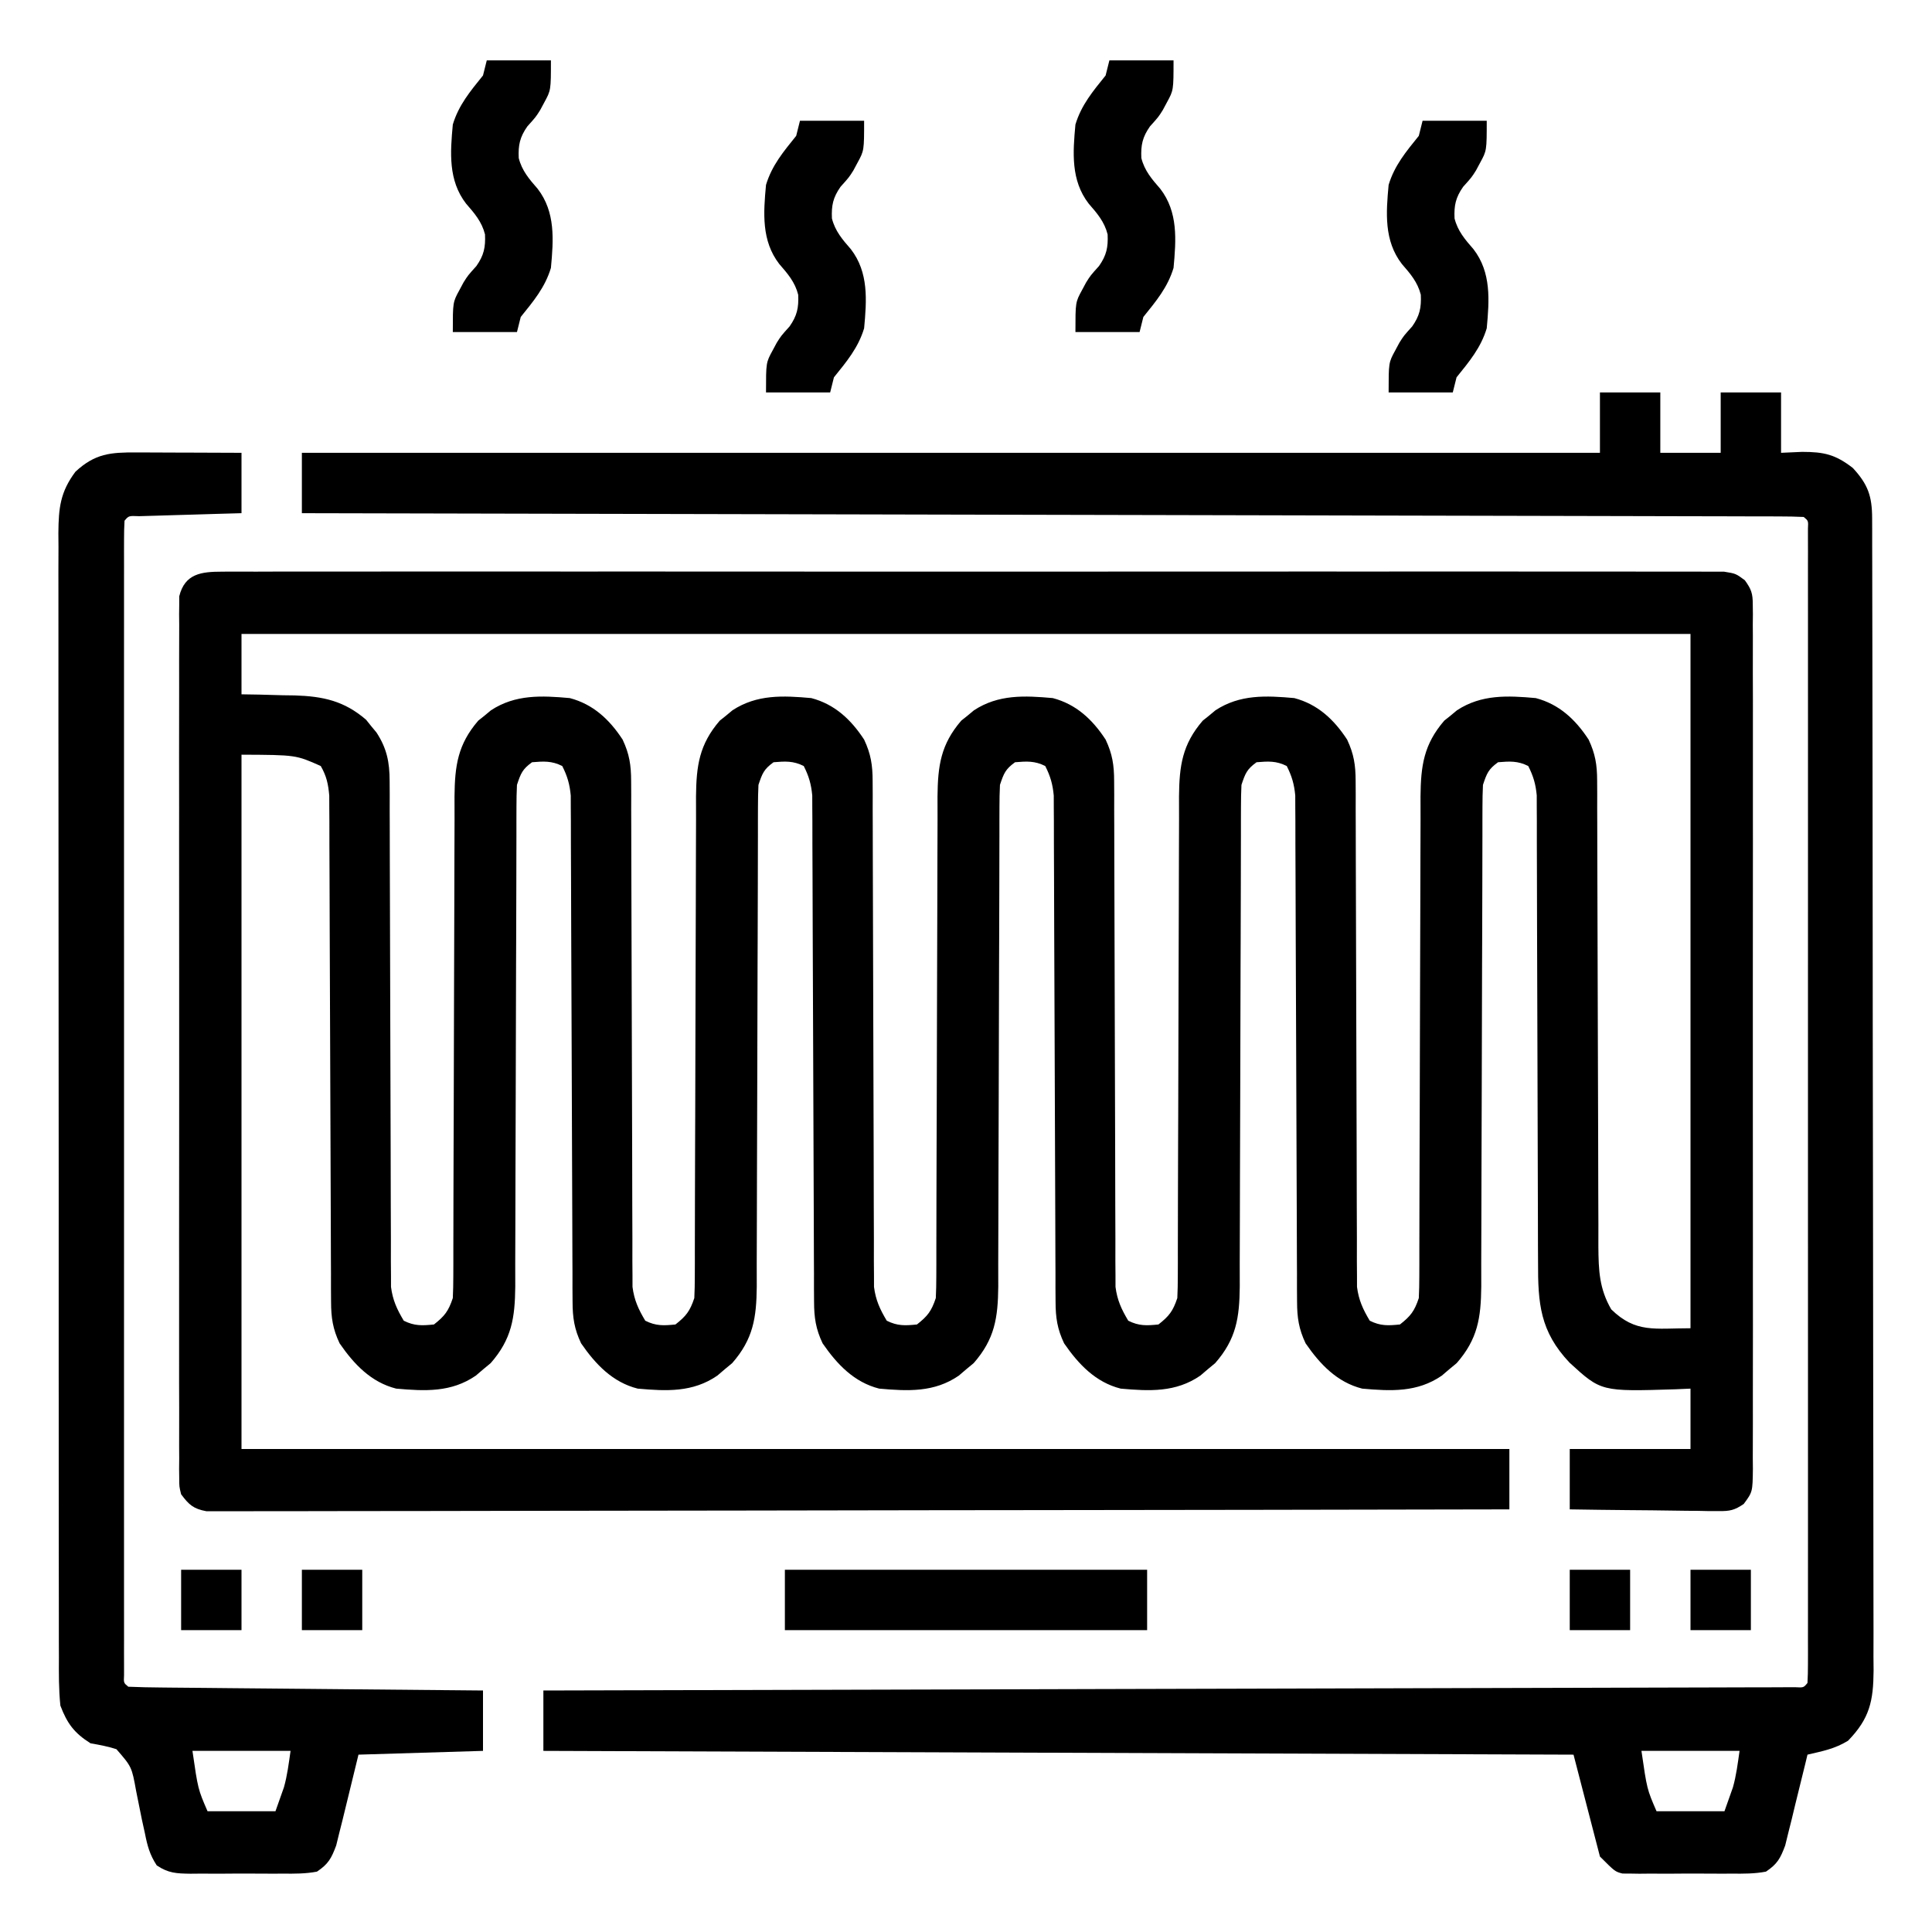
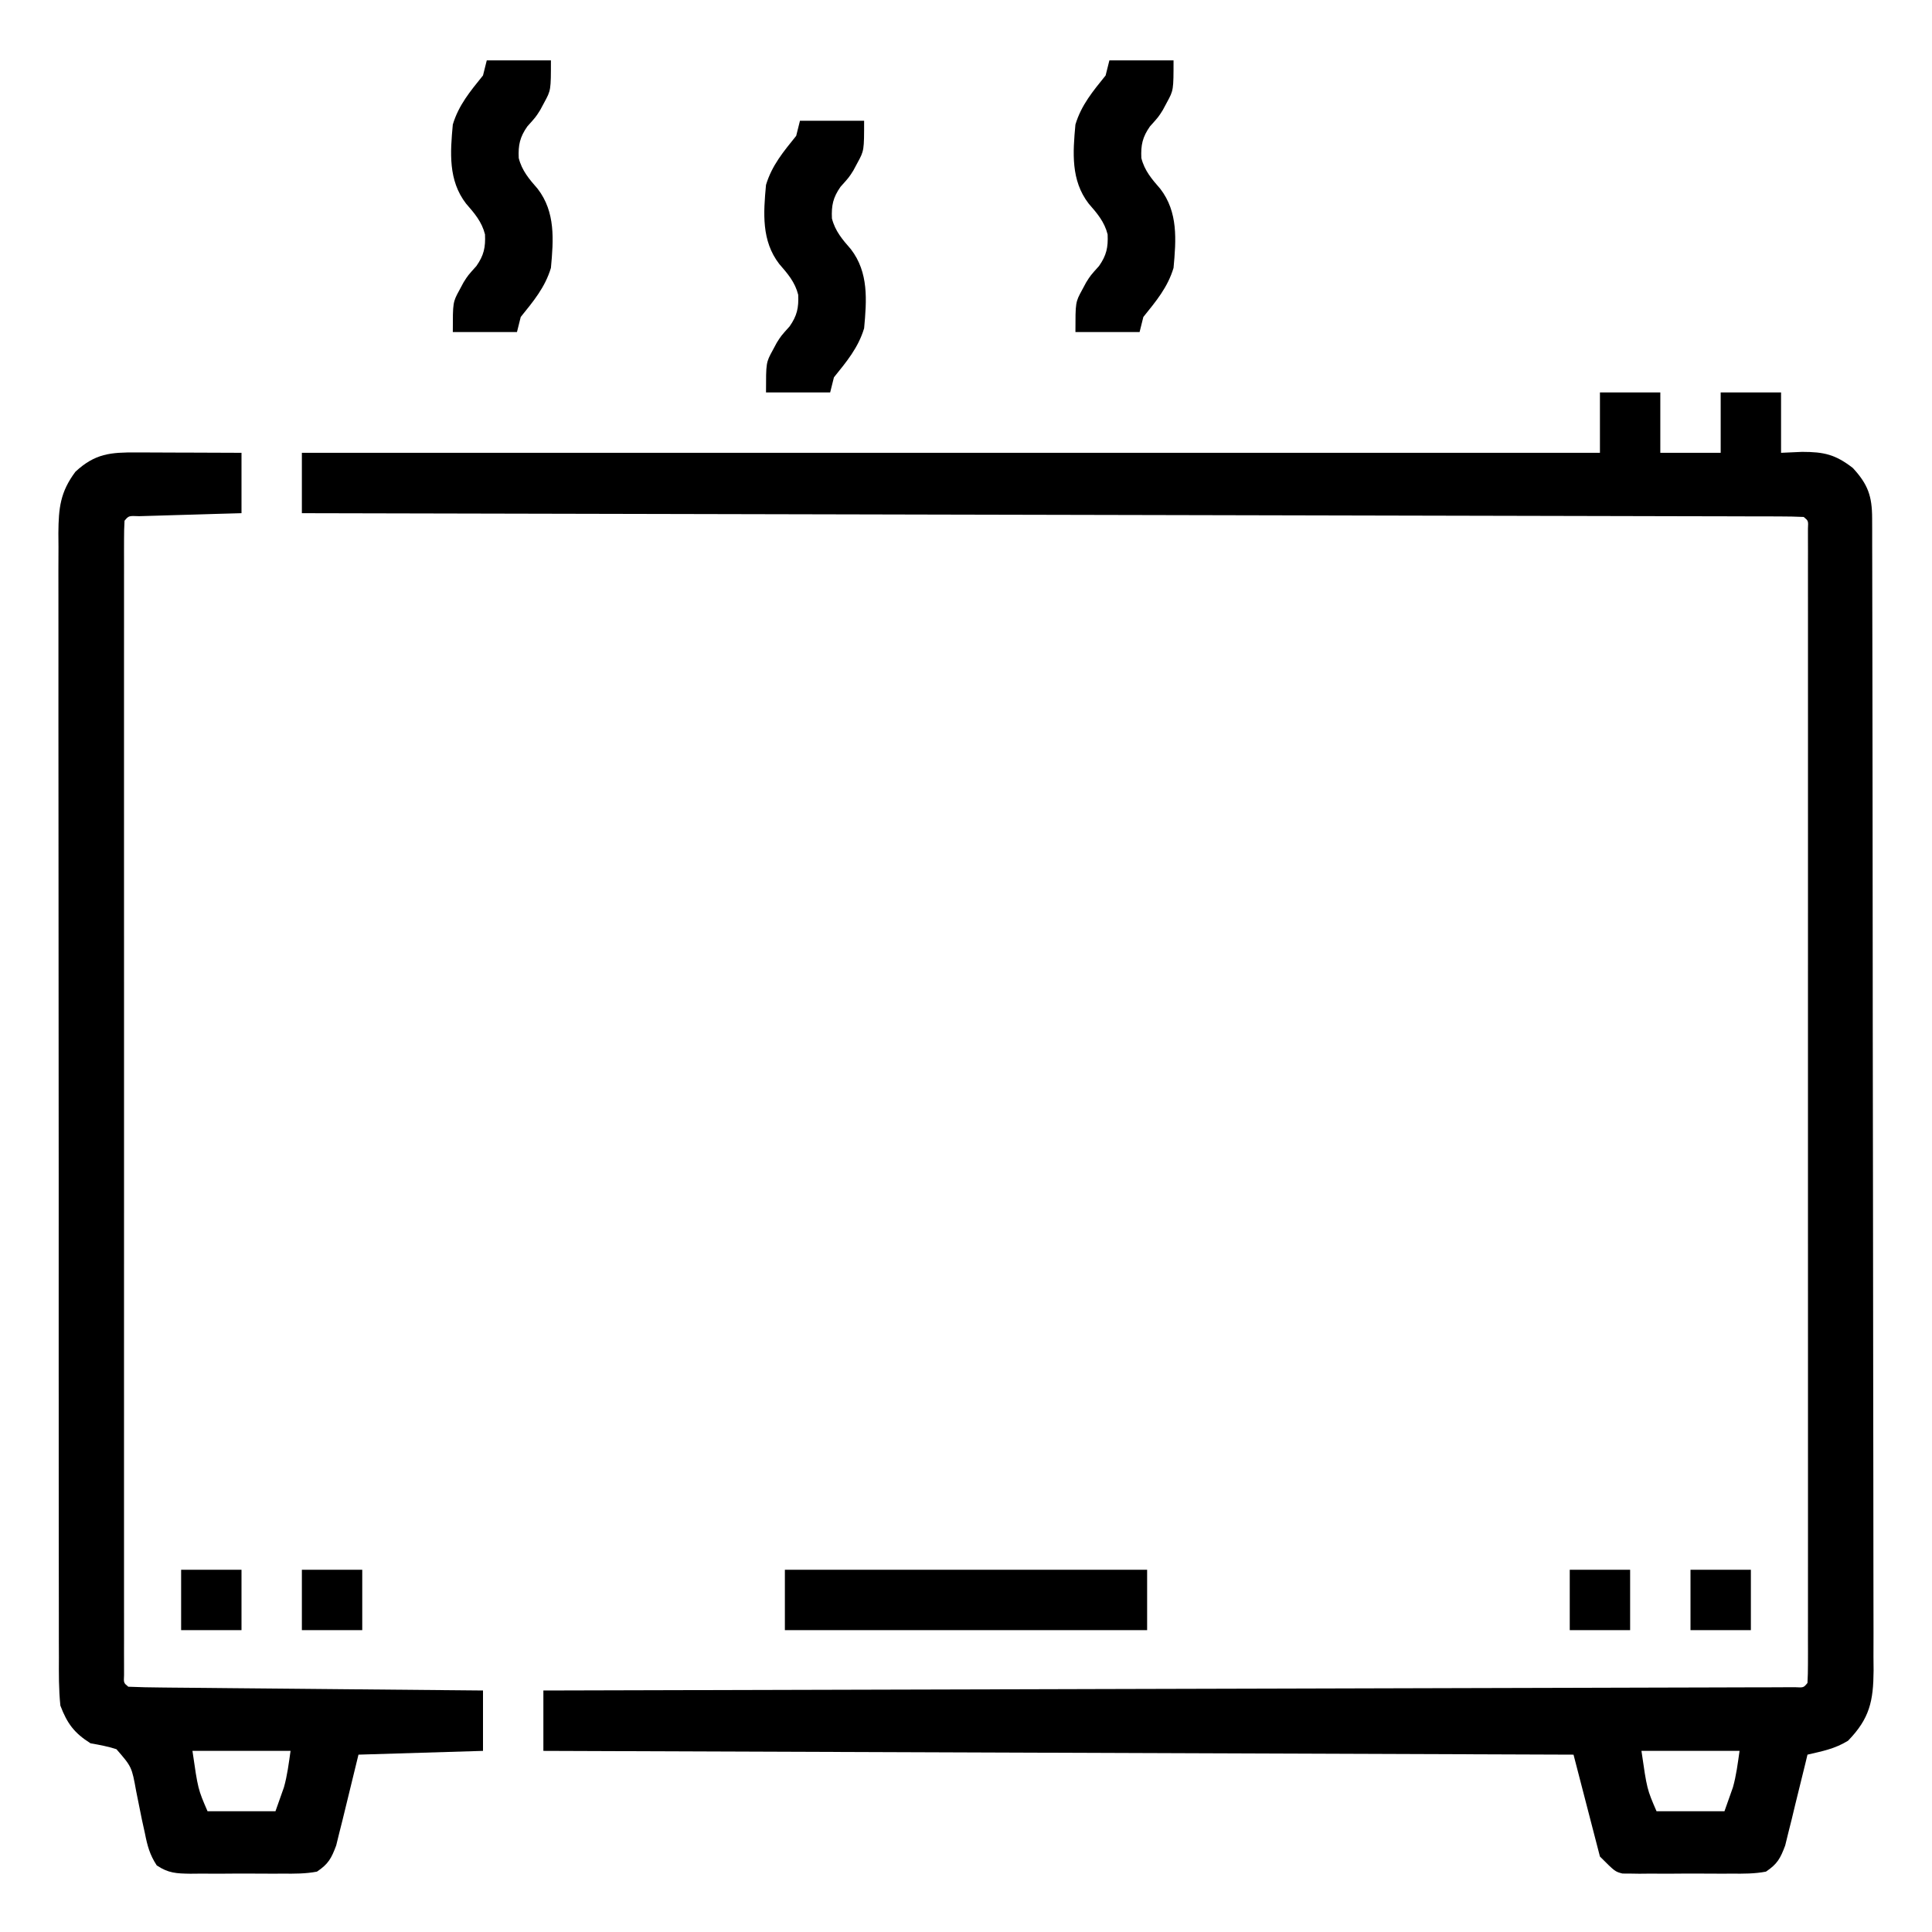
<svg xmlns="http://www.w3.org/2000/svg" width="512" height="512">
-   <path d="M0 0 C1.038 -0.009 1.038 -0.009 2.098 -0.018 C4.429 -0.032 6.759 -0.018 9.09 -0.005 C10.774 -0.009 12.458 -0.016 14.141 -0.023 C18.776 -0.04 23.411 -0.032 28.046 -0.02 C33.042 -0.011 38.037 -0.024 43.032 -0.035 C52.821 -0.053 62.611 -0.049 72.4 -0.038 C80.354 -0.029 88.307 -0.028 96.261 -0.032 C97.392 -0.033 98.522 -0.033 99.687 -0.034 C101.984 -0.035 104.281 -0.036 106.577 -0.038 C128.129 -0.049 149.681 -0.036 171.233 -0.014 C189.738 0.003 208.243 0 226.749 -0.018 C248.222 -0.04 269.695 -0.048 291.168 -0.036 C293.456 -0.034 295.745 -0.033 298.033 -0.032 C299.722 -0.031 299.722 -0.031 301.445 -0.03 C309.392 -0.027 317.339 -0.032 325.286 -0.042 C334.967 -0.053 344.648 -0.05 354.328 -0.029 C359.271 -0.018 364.213 -0.014 369.155 -0.027 C373.675 -0.039 378.195 -0.033 382.715 -0.011 C384.354 -0.007 385.993 -0.009 387.633 -0.019 C389.854 -0.031 392.073 -0.019 394.294 0 C395.53 0.001 396.766 0.001 398.039 0.002 C401.147 0.503 401.147 0.503 403.544 2.271 C405.299 4.715 405.648 5.769 405.65 8.733 C405.661 9.574 405.671 10.416 405.682 11.283 C405.673 12.202 405.664 13.121 405.655 14.069 C405.664 15.54 405.664 15.54 405.674 17.04 C405.69 20.336 405.677 23.63 405.665 26.925 C405.67 29.284 405.677 31.642 405.686 34.001 C405.704 40.414 405.697 46.827 405.684 53.24 C405.677 57.244 405.679 61.247 405.682 65.251 C405.683 65.915 405.684 66.58 405.684 67.264 C405.685 68.614 405.687 69.963 405.688 71.313 C405.7 83.972 405.686 96.631 405.665 109.289 C405.647 120.154 405.65 131.018 405.669 141.882 C405.69 154.495 405.698 167.109 405.686 179.722 C405.685 181.066 405.684 182.411 405.682 183.756 C405.681 184.748 405.681 184.748 405.68 185.761 C405.677 190.426 405.683 195.091 405.692 199.756 C405.704 206.033 405.696 212.31 405.673 218.588 C405.667 220.895 405.669 223.203 405.678 225.51 C405.689 228.653 405.675 231.795 405.655 234.938 C405.668 236.317 405.668 236.317 405.682 237.724 C405.606 243.883 405.606 243.883 403.25 247.071 C400.813 248.731 399.58 248.991 396.654 248.957 C395.773 248.957 394.893 248.957 393.985 248.957 C393.044 248.936 392.102 248.915 391.131 248.894 C390.161 248.888 389.19 248.883 388.189 248.877 C385.091 248.854 381.995 248.804 378.897 248.753 C376.796 248.733 374.694 248.715 372.592 248.699 C367.444 248.655 362.296 248.586 357.147 248.503 C357.147 243.223 357.147 237.943 357.147 232.503 C367.707 232.503 378.267 232.503 389.147 232.503 C389.147 227.223 389.147 221.943 389.147 216.503 C387.155 216.59 387.155 216.59 385.124 216.679 C365.465 217.289 365.465 217.289 357.108 209.636 C349.275 201.352 348.707 193.982 348.746 182.936 C348.741 181.564 348.734 180.192 348.725 178.82 C348.71 175.876 348.704 172.932 348.706 169.989 C348.708 165.332 348.688 160.676 348.666 156.02 C348.625 146.979 348.606 137.939 348.589 128.898 C348.567 117.383 348.534 105.869 348.482 94.354 C348.462 89.726 348.453 85.099 348.451 80.471 C348.449 77.593 348.438 74.715 348.425 71.837 C348.419 69.869 348.422 67.901 348.426 65.932 C348.419 64.758 348.412 63.583 348.405 62.372 C348.403 60.844 348.403 60.844 348.4 59.285 C348.13 56.316 347.489 54.16 346.147 51.503 C343.348 50.104 341.242 50.251 338.147 50.503 C335.588 52.357 335.168 53.441 334.147 56.503 C334.053 58.413 334.018 60.327 334.016 62.239 C334.012 63.435 334.008 64.631 334.004 65.863 C334.004 67.177 334.005 68.49 334.005 69.844 C334.002 71.24 333.999 72.637 333.995 74.033 C333.987 77.042 333.982 80.05 333.978 83.059 C333.973 87.821 333.956 92.583 333.937 97.344 C333.931 98.975 333.924 100.606 333.918 102.237 C333.915 103.054 333.912 103.871 333.909 104.712 C333.866 115.798 333.833 126.883 333.821 137.968 C333.813 145.446 333.79 152.923 333.752 160.401 C333.732 164.356 333.72 168.311 333.725 172.266 C333.729 175.99 333.715 179.714 333.688 183.438 C333.677 185.447 333.687 187.457 333.697 189.466 C333.612 197.717 332.773 203.365 327.182 209.746 C326.531 210.284 325.88 210.823 325.21 211.378 C324.561 211.933 323.913 212.487 323.245 213.058 C316.744 217.537 309.776 217.178 302.147 216.503 C295.488 214.823 290.962 210.04 287.147 204.503 C285.341 200.707 284.894 197.696 284.882 193.507 C284.874 192.304 284.866 191.101 284.857 189.862 C284.858 188.551 284.859 187.239 284.86 185.888 C284.854 184.487 284.847 183.085 284.839 181.684 C284.824 178.671 284.816 175.658 284.812 172.645 C284.805 167.879 284.783 163.114 284.759 158.349 C284.706 147.373 284.673 136.398 284.639 125.423 C284.609 115.363 284.574 105.302 284.523 95.242 C284.5 90.506 284.486 85.77 284.479 81.034 C284.474 78.087 284.459 75.14 284.443 72.193 C284.434 70.177 284.436 68.161 284.437 66.145 C284.429 64.942 284.421 63.739 284.412 62.5 C284.409 61.456 284.406 60.413 284.403 59.338 C284.133 56.344 283.503 54.18 282.147 51.503 C279.348 50.104 277.242 50.251 274.147 50.503 C271.588 52.357 271.168 53.441 270.147 56.503 C270.053 58.413 270.018 60.327 270.016 62.239 C270.012 63.435 270.008 64.631 270.004 65.863 C270.004 67.177 270.005 68.49 270.005 69.844 C270.002 71.24 269.999 72.637 269.995 74.033 C269.987 77.042 269.982 80.05 269.978 83.059 C269.973 87.821 269.956 92.583 269.937 97.344 C269.931 98.975 269.924 100.606 269.918 102.237 C269.915 103.054 269.912 103.871 269.909 104.712 C269.866 115.798 269.833 126.883 269.821 137.968 C269.813 145.446 269.79 152.923 269.752 160.401 C269.732 164.356 269.72 168.311 269.725 172.266 C269.729 175.99 269.715 179.714 269.688 183.438 C269.677 185.447 269.687 187.457 269.697 189.466 C269.612 197.717 268.773 203.365 263.182 209.746 C262.531 210.284 261.88 210.823 261.21 211.378 C260.561 211.933 259.913 212.487 259.245 213.058 C252.744 217.537 245.776 217.178 238.147 216.503 C231.488 214.823 226.962 210.04 223.147 204.503 C221.341 200.707 220.894 197.696 220.882 193.507 C220.874 192.304 220.866 191.101 220.857 189.862 C220.858 188.551 220.859 187.239 220.86 185.888 C220.854 184.487 220.847 183.085 220.839 181.684 C220.824 178.671 220.816 175.658 220.812 172.645 C220.805 167.879 220.783 163.114 220.759 158.349 C220.706 147.373 220.673 136.398 220.639 125.423 C220.609 115.363 220.574 105.302 220.523 95.242 C220.5 90.506 220.486 85.77 220.479 81.034 C220.474 78.087 220.459 75.14 220.443 72.193 C220.434 70.177 220.436 68.161 220.437 66.145 C220.429 64.942 220.421 63.739 220.412 62.5 C220.408 60.935 220.408 60.935 220.403 59.338 C220.133 56.344 219.503 54.18 218.147 51.503 C215.348 50.104 213.242 50.251 210.147 50.503 C207.588 52.357 207.168 53.441 206.147 56.503 C206.053 58.413 206.018 60.327 206.016 62.239 C206.012 63.435 206.008 64.631 206.004 65.863 C206.004 67.177 206.005 68.49 206.005 69.844 C206.002 71.24 205.999 72.637 205.995 74.033 C205.987 77.042 205.982 80.05 205.978 83.059 C205.973 87.821 205.956 92.583 205.937 97.344 C205.931 98.975 205.924 100.606 205.918 102.237 C205.915 103.054 205.912 103.871 205.909 104.712 C205.866 115.798 205.833 126.883 205.821 137.968 C205.813 145.446 205.79 152.923 205.752 160.401 C205.732 164.356 205.72 168.311 205.725 172.266 C205.729 175.99 205.715 179.714 205.688 183.438 C205.677 185.447 205.687 187.457 205.697 189.466 C205.612 197.717 204.773 203.365 199.182 209.746 C198.531 210.284 197.88 210.823 197.21 211.378 C196.561 211.933 195.913 212.487 195.245 213.058 C188.744 217.537 181.776 217.178 174.147 216.503 C167.488 214.823 162.962 210.04 159.147 204.503 C157.341 200.707 156.894 197.696 156.882 193.507 C156.874 192.304 156.866 191.101 156.857 189.862 C156.858 188.551 156.859 187.239 156.86 185.888 C156.854 184.487 156.847 183.085 156.839 181.684 C156.824 178.671 156.816 175.658 156.812 172.645 C156.805 167.879 156.783 163.114 156.759 158.349 C156.706 147.373 156.673 136.398 156.639 125.423 C156.609 115.363 156.574 105.302 156.523 95.242 C156.5 90.506 156.486 85.77 156.479 81.034 C156.474 78.087 156.459 75.14 156.443 72.193 C156.434 70.177 156.436 68.161 156.437 66.145 C156.429 64.942 156.421 63.739 156.412 62.5 C156.408 60.935 156.408 60.935 156.403 59.338 C156.133 56.344 155.503 54.18 154.147 51.503 C151.348 50.104 149.242 50.251 146.147 50.503 C143.588 52.357 143.168 53.441 142.147 56.503 C142.053 58.413 142.018 60.327 142.016 62.239 C142.012 63.435 142.008 64.631 142.004 65.863 C142.004 67.177 142.005 68.49 142.005 69.844 C142.002 71.24 141.999 72.637 141.995 74.033 C141.987 77.042 141.982 80.05 141.978 83.059 C141.973 87.821 141.956 92.583 141.937 97.344 C141.931 98.975 141.924 100.606 141.918 102.237 C141.915 103.054 141.912 103.871 141.909 104.712 C141.866 115.798 141.833 126.883 141.821 137.968 C141.813 145.446 141.79 152.923 141.752 160.401 C141.732 164.356 141.72 168.311 141.725 172.266 C141.729 175.99 141.715 179.714 141.688 183.438 C141.677 185.447 141.687 187.457 141.697 189.466 C141.612 197.717 140.773 203.365 135.182 209.746 C134.531 210.284 133.88 210.823 133.21 211.378 C132.561 211.933 131.913 212.487 131.245 213.058 C124.744 217.537 117.776 217.178 110.147 216.503 C103.488 214.823 98.962 210.04 95.147 204.503 C93.341 200.707 92.894 197.696 92.882 193.507 C92.874 192.304 92.866 191.101 92.857 189.862 C92.858 188.551 92.859 187.239 92.86 185.888 C92.854 184.487 92.847 183.085 92.839 181.684 C92.824 178.671 92.816 175.658 92.812 172.645 C92.805 167.879 92.783 163.114 92.759 158.349 C92.706 147.373 92.673 136.398 92.639 125.423 C92.609 115.363 92.574 105.302 92.523 95.242 C92.5 90.506 92.486 85.77 92.479 81.034 C92.474 78.087 92.459 75.14 92.443 72.193 C92.434 70.177 92.436 68.161 92.437 66.145 C92.429 64.942 92.421 63.739 92.412 62.5 C92.409 61.456 92.406 60.413 92.403 59.338 C92.133 56.344 91.503 54.18 90.147 51.503 C87.348 50.104 85.242 50.251 82.147 50.503 C79.588 52.357 79.168 53.441 78.147 56.503 C78.053 58.413 78.018 60.327 78.016 62.239 C78.012 63.435 78.008 64.631 78.004 65.863 C78.004 67.177 78.005 68.49 78.005 69.844 C78.002 71.24 77.999 72.637 77.995 74.033 C77.987 77.042 77.982 80.05 77.978 83.059 C77.973 87.821 77.956 92.583 77.937 97.344 C77.931 98.975 77.924 100.606 77.918 102.237 C77.915 103.054 77.912 103.871 77.909 104.712 C77.866 115.798 77.833 126.883 77.821 137.968 C77.813 145.446 77.79 152.923 77.752 160.401 C77.732 164.356 77.72 168.311 77.725 172.266 C77.729 175.99 77.715 179.714 77.688 183.438 C77.677 185.447 77.687 187.457 77.697 189.466 C77.612 197.717 76.773 203.365 71.182 209.746 C70.531 210.284 69.88 210.823 69.21 211.378 C68.237 212.21 68.237 212.21 67.245 213.058 C60.744 217.537 53.776 217.178 46.147 216.503 C39.488 214.823 34.962 210.04 31.147 204.503 C29.341 200.707 28.894 197.696 28.882 193.507 C28.87 191.703 28.87 191.703 28.857 189.862 C28.858 187.895 28.858 187.895 28.86 185.888 C28.854 184.487 28.847 183.085 28.839 181.684 C28.824 178.671 28.816 175.658 28.812 172.645 C28.805 167.879 28.783 163.114 28.759 158.349 C28.706 147.373 28.673 136.398 28.639 125.423 C28.609 115.363 28.574 105.302 28.523 95.242 C28.5 90.506 28.486 85.77 28.479 81.034 C28.474 78.087 28.459 75.14 28.443 72.193 C28.434 70.177 28.436 68.161 28.437 66.145 C28.425 64.341 28.425 64.341 28.412 62.5 C28.409 61.456 28.406 60.413 28.403 59.338 C28.125 56.259 27.693 54.188 26.147 51.503 C19.562 48.567 19.562 48.567 5.147 48.503 C5.147 109.223 5.147 169.943 5.147 232.503 C116.027 232.503 226.907 232.503 341.147 232.503 C341.147 237.783 341.147 243.063 341.147 248.503 C296.882 248.595 252.617 248.665 208.352 248.708 C203.13 248.713 197.907 248.718 192.685 248.723 C191.645 248.724 190.606 248.725 189.535 248.726 C172.686 248.744 155.836 248.775 138.987 248.812 C121.707 248.849 104.427 248.872 87.147 248.88 C76.478 248.885 65.81 248.903 55.142 248.935 C47.832 248.956 40.523 248.963 33.214 248.957 C28.993 248.955 24.772 248.959 20.551 248.98 C16.689 249 12.828 249.001 8.966 248.987 C7.566 248.985 6.167 248.99 4.767 249.003 C2.869 249.019 0.972 249.008 -0.926 248.996 C-1.981 248.997 -3.037 248.999 -4.125 249 C-7.591 248.369 -8.768 247.307 -10.853 244.503 C-11.354 242.472 -11.354 242.472 -11.356 240.274 C-11.367 239.433 -11.377 238.591 -11.388 237.724 C-11.379 236.805 -11.37 235.885 -11.361 234.938 C-11.367 233.957 -11.373 232.977 -11.38 231.966 C-11.396 228.671 -11.383 225.377 -11.37 222.081 C-11.376 219.723 -11.383 217.364 -11.392 215.006 C-11.41 208.593 -11.403 202.18 -11.39 195.767 C-11.383 191.763 -11.384 187.759 -11.388 183.756 C-11.389 183.092 -11.389 182.427 -11.39 181.743 C-11.391 180.393 -11.393 179.043 -11.394 177.694 C-11.405 165.035 -11.392 152.376 -11.371 139.717 C-11.353 128.853 -11.356 117.989 -11.374 107.124 C-11.396 94.511 -11.404 81.898 -11.392 69.285 C-11.391 67.94 -11.389 66.596 -11.388 65.251 C-11.387 64.258 -11.387 64.258 -11.386 63.246 C-11.383 58.581 -11.389 53.916 -11.398 49.251 C-11.41 42.974 -11.402 36.696 -11.379 30.419 C-11.373 28.111 -11.375 25.804 -11.384 23.496 C-11.394 20.354 -11.381 17.212 -11.361 14.069 C-11.37 13.149 -11.379 12.23 -11.388 11.283 C-11.372 10.02 -11.372 10.02 -11.356 8.733 C-11.356 8.007 -11.355 7.282 -11.354 6.534 C-9.866 0.505 -5.498 0.003 0 0 Z M5.147 16.503 C5.147 21.783 5.147 27.063 5.147 32.503 C6.715 32.529 8.282 32.555 9.897 32.581 C11.98 32.638 14.064 32.695 16.147 32.753 C17.692 32.775 17.692 32.775 19.268 32.796 C26.808 33.036 32.385 34.257 38.171 39.249 C38.84 40.087 38.84 40.087 39.522 40.941 C39.984 41.496 40.445 42.052 40.921 42.624 C43.669 46.835 44.398 50.505 44.405 55.493 C44.416 57.295 44.416 57.295 44.426 59.134 C44.422 61.098 44.422 61.098 44.418 63.103 C44.423 64.503 44.428 65.902 44.434 67.302 C44.446 70.312 44.451 73.322 44.452 76.332 C44.454 81.093 44.472 85.854 44.493 90.616 C44.542 102.442 44.573 114.267 44.594 126.093 C44.611 135.286 44.633 144.478 44.677 153.67 C44.699 158.401 44.707 163.132 44.705 167.863 C44.706 170.809 44.72 173.755 44.738 176.701 C44.746 178.713 44.74 180.725 44.733 182.737 C44.742 183.942 44.752 185.146 44.762 186.387 C44.764 187.429 44.766 188.472 44.768 189.546 C45.218 193.058 46.338 195.475 48.147 198.503 C50.988 199.924 53.002 199.818 56.147 199.503 C58.995 197.271 59.997 195.953 61.147 192.503 C61.241 190.593 61.276 188.68 61.278 186.768 C61.282 185.572 61.286 184.376 61.291 183.144 C61.29 181.173 61.29 181.173 61.289 179.163 C61.292 177.766 61.295 176.37 61.299 174.974 C61.307 171.965 61.313 168.956 61.316 165.948 C61.322 161.186 61.338 156.424 61.357 151.662 C61.363 150.032 61.37 148.401 61.376 146.77 C61.379 145.953 61.382 145.136 61.386 144.295 C61.428 133.209 61.461 122.124 61.473 111.038 C61.481 103.561 61.504 96.083 61.542 88.606 C61.562 84.651 61.575 80.696 61.57 76.741 C61.565 73.016 61.579 69.293 61.607 65.569 C61.617 63.559 61.607 61.55 61.597 59.54 C61.68 51.454 62.456 45.781 67.893 39.48 C68.451 39.034 69.01 38.588 69.585 38.128 C70.14 37.667 70.696 37.205 71.268 36.73 C77.749 32.499 84.655 32.833 92.147 33.503 C98.353 35.135 102.683 39.197 106.147 44.503 C107.944 48.304 108.399 51.303 108.405 55.493 C108.412 56.695 108.419 57.896 108.426 59.134 C108.424 60.444 108.421 61.753 108.418 63.103 C108.423 64.503 108.428 65.902 108.434 67.302 C108.446 70.312 108.451 73.322 108.452 76.332 C108.454 81.093 108.472 85.854 108.493 90.616 C108.542 102.442 108.573 114.267 108.594 126.093 C108.611 135.286 108.633 144.478 108.677 153.67 C108.699 158.401 108.707 163.132 108.705 167.863 C108.706 170.809 108.72 173.755 108.738 176.701 C108.746 178.713 108.74 180.725 108.733 182.737 C108.742 183.942 108.752 185.146 108.762 186.387 C108.764 187.429 108.766 188.472 108.768 189.546 C109.218 193.058 110.338 195.475 112.147 198.503 C114.988 199.924 117.002 199.818 120.147 199.503 C122.995 197.271 123.997 195.953 125.147 192.503 C125.241 190.593 125.276 188.68 125.278 186.768 C125.282 185.572 125.286 184.376 125.291 183.144 C125.29 181.83 125.289 180.516 125.289 179.163 C125.292 177.766 125.295 176.37 125.299 174.974 C125.307 171.965 125.313 168.956 125.316 165.948 C125.322 161.186 125.338 156.424 125.357 151.662 C125.363 150.032 125.37 148.401 125.376 146.77 C125.379 145.953 125.382 145.136 125.386 144.295 C125.428 133.209 125.461 122.124 125.473 111.038 C125.481 103.561 125.504 96.083 125.542 88.606 C125.562 84.651 125.575 80.696 125.57 76.741 C125.565 73.016 125.579 69.293 125.607 65.569 C125.617 63.559 125.607 61.55 125.597 59.54 C125.68 51.454 126.456 45.781 131.893 39.48 C132.451 39.034 133.01 38.588 133.585 38.128 C134.14 37.667 134.696 37.205 135.268 36.73 C141.749 32.499 148.655 32.833 156.147 33.503 C162.353 35.135 166.683 39.197 170.147 44.503 C171.944 48.304 172.399 51.303 172.405 55.493 C172.412 56.695 172.419 57.896 172.426 59.134 C172.424 60.444 172.421 61.753 172.418 63.103 C172.423 64.503 172.428 65.902 172.434 67.302 C172.446 70.312 172.451 73.322 172.452 76.332 C172.454 81.093 172.472 85.854 172.493 90.616 C172.542 102.442 172.573 114.267 172.594 126.093 C172.611 135.286 172.633 144.478 172.677 153.67 C172.699 158.401 172.707 163.132 172.705 167.863 C172.706 170.809 172.72 173.755 172.738 176.701 C172.746 178.713 172.74 180.725 172.733 182.737 C172.742 183.942 172.752 185.146 172.762 186.387 C172.764 187.429 172.766 188.472 172.768 189.546 C173.218 193.058 174.338 195.475 176.147 198.503 C178.988 199.924 181.002 199.818 184.147 199.503 C186.995 197.271 187.997 195.953 189.147 192.503 C189.241 190.593 189.276 188.68 189.278 186.768 C189.282 185.572 189.286 184.376 189.291 183.144 C189.29 181.83 189.289 180.516 189.289 179.163 C189.292 177.766 189.295 176.37 189.299 174.974 C189.307 171.965 189.313 168.956 189.316 165.948 C189.322 161.186 189.338 156.424 189.357 151.662 C189.363 150.032 189.37 148.401 189.376 146.77 C189.379 145.953 189.382 145.136 189.386 144.295 C189.428 133.209 189.461 122.124 189.473 111.038 C189.481 103.561 189.504 96.083 189.542 88.606 C189.562 84.651 189.575 80.696 189.57 76.741 C189.565 73.016 189.579 69.293 189.607 65.569 C189.617 63.559 189.607 61.55 189.597 59.54 C189.68 51.454 190.456 45.781 195.893 39.48 C196.451 39.034 197.01 38.588 197.585 38.128 C198.14 37.667 198.696 37.205 199.268 36.73 C205.749 32.499 212.655 32.833 220.147 33.503 C226.353 35.135 230.683 39.197 234.147 44.503 C235.944 48.304 236.399 51.303 236.405 55.493 C236.412 56.695 236.419 57.896 236.426 59.134 C236.424 60.444 236.421 61.753 236.418 63.103 C236.423 64.503 236.428 65.902 236.434 67.302 C236.446 70.312 236.451 73.322 236.452 76.332 C236.454 81.093 236.472 85.854 236.493 90.616 C236.542 102.442 236.573 114.267 236.594 126.093 C236.611 135.286 236.633 144.478 236.677 153.67 C236.699 158.401 236.707 163.132 236.705 167.863 C236.706 170.809 236.72 173.755 236.738 176.701 C236.746 178.713 236.74 180.725 236.733 182.737 C236.742 183.942 236.752 185.146 236.762 186.387 C236.764 187.429 236.766 188.472 236.768 189.546 C237.218 193.058 238.338 195.475 240.147 198.503 C242.988 199.924 245.002 199.818 248.147 199.503 C250.995 197.271 251.997 195.953 253.147 192.503 C253.241 190.593 253.276 188.68 253.278 186.768 C253.282 185.572 253.286 184.376 253.291 183.144 C253.29 181.83 253.289 180.516 253.289 179.163 C253.292 177.766 253.295 176.37 253.299 174.974 C253.307 171.965 253.313 168.956 253.316 165.948 C253.322 161.186 253.338 156.424 253.357 151.662 C253.363 150.032 253.37 148.401 253.376 146.77 C253.379 145.953 253.382 145.136 253.386 144.295 C253.428 133.209 253.461 122.124 253.473 111.038 C253.481 103.561 253.504 96.083 253.542 88.606 C253.562 84.651 253.575 80.696 253.57 76.741 C253.565 73.016 253.579 69.293 253.607 65.569 C253.617 63.559 253.607 61.55 253.597 59.54 C253.68 51.454 254.456 45.781 259.893 39.48 C260.451 39.034 261.01 38.588 261.585 38.128 C262.14 37.667 262.696 37.205 263.268 36.73 C269.749 32.499 276.655 32.833 284.147 33.503 C290.353 35.135 294.683 39.197 298.147 44.503 C299.944 48.304 300.399 51.303 300.405 55.493 C300.412 56.695 300.419 57.896 300.426 59.134 C300.424 60.444 300.421 61.753 300.418 63.103 C300.423 64.503 300.428 65.902 300.434 67.302 C300.446 70.312 300.451 73.322 300.452 76.332 C300.454 81.093 300.472 85.854 300.493 90.616 C300.542 102.442 300.573 114.267 300.594 126.093 C300.611 135.286 300.633 144.478 300.677 153.67 C300.699 158.401 300.707 163.132 300.705 167.863 C300.706 170.809 300.72 173.755 300.738 176.701 C300.746 178.713 300.74 180.725 300.733 182.737 C300.742 183.942 300.752 185.146 300.762 186.387 C300.764 187.429 300.766 188.472 300.768 189.546 C301.218 193.058 302.338 195.475 304.147 198.503 C306.988 199.924 309.002 199.818 312.147 199.503 C314.995 197.271 315.997 195.953 317.147 192.503 C317.241 190.593 317.276 188.68 317.278 186.768 C317.282 185.572 317.286 184.376 317.291 183.144 C317.29 181.83 317.289 180.516 317.289 179.163 C317.292 177.766 317.295 176.37 317.299 174.974 C317.307 171.965 317.313 168.956 317.316 165.948 C317.322 161.186 317.338 156.424 317.357 151.662 C317.363 150.032 317.37 148.401 317.376 146.77 C317.379 145.953 317.382 145.136 317.386 144.295 C317.428 133.209 317.461 122.124 317.473 111.038 C317.481 103.561 317.504 96.083 317.542 88.606 C317.562 84.651 317.575 80.696 317.57 76.741 C317.565 73.016 317.579 69.293 317.607 65.569 C317.617 63.559 317.607 61.55 317.597 59.54 C317.68 51.454 318.456 45.781 323.893 39.48 C324.451 39.034 325.01 38.588 325.585 38.128 C326.14 37.667 326.696 37.205 327.268 36.73 C333.749 32.499 340.655 32.833 348.147 33.503 C354.353 35.135 358.683 39.197 362.147 44.503 C363.912 48.253 364.399 51.203 364.405 55.335 C364.412 56.501 364.419 57.667 364.426 58.869 C364.424 60.14 364.421 61.41 364.418 62.72 C364.423 64.078 364.428 65.437 364.434 66.796 C364.446 69.718 364.451 72.639 364.452 75.56 C364.454 80.183 364.472 84.806 364.493 89.429 C364.542 100.913 364.573 112.396 364.594 123.879 C364.611 132.804 364.634 141.728 364.677 150.653 C364.699 155.244 364.707 159.836 364.705 164.428 C364.706 167.29 364.72 170.151 364.738 173.013 C364.746 174.964 364.74 176.916 364.733 178.867 C364.784 185.159 364.958 190.004 368.147 195.503 C374.645 201.834 379.66 200.503 389.147 200.503 C389.147 139.783 389.147 79.063 389.147 16.503 C262.427 16.503 135.707 16.503 5.147 16.503 Z " fill="#000000" transform="translate(58.853,151.497)" />
  <path d="M0 0 C5.28 0 10.56 0 16 0 C16 5.28 16 10.56 16 16 C21.28 16 26.56 16 32 16 C32 10.72 32 5.44 32 0 C37.28 0 42.56 0 48 0 C48 5.28 48 10.56 48 16 C50.753 15.876 50.753 15.876 53.562 15.75 C59.412 15.757 62.379 16.438 67 20 C71.037 24.356 72.123 27.491 72.134 33.347 C72.139 34.463 72.143 35.58 72.148 36.73 C72.147 38.577 72.147 38.577 72.147 40.462 C72.151 41.766 72.155 43.071 72.158 44.415 C72.168 48.043 72.172 51.671 72.175 55.299 C72.179 59.209 72.188 63.12 72.197 67.03 C72.217 76.476 72.227 85.923 72.236 95.369 C72.24 99.816 72.245 104.263 72.251 108.71 C72.268 123.491 72.282 138.272 72.289 153.052 C72.291 156.888 72.293 160.724 72.295 164.561 C72.296 165.514 72.296 166.467 72.297 167.45 C72.305 182.9 72.33 198.35 72.363 213.8 C72.396 229.658 72.414 245.515 72.417 261.373 C72.419 270.278 72.428 279.184 72.453 288.089 C72.475 295.672 72.483 303.255 72.474 310.838 C72.469 314.708 72.471 318.577 72.49 322.446 C72.511 326.641 72.501 330.835 72.488 335.03 C72.504 336.864 72.504 336.864 72.521 338.735 C72.46 346.782 71.488 351.415 65.75 357.312 C62.224 359.476 59.025 360.059 55 361 C54.809 361.797 54.618 362.594 54.421 363.415 C53.545 367.03 52.648 370.64 51.75 374.25 C51.299 376.131 51.299 376.131 50.84 378.051 C50.385 379.859 50.385 379.859 49.922 381.703 C49.65 382.813 49.377 383.924 49.097 385.067 C47.821 388.479 47.036 389.962 44 392 C40.996 392.577 38.051 392.561 35 392.531 C34.127 392.535 33.255 392.539 32.355 392.543 C30.513 392.546 28.671 392.538 26.828 392.521 C24.01 392.5 21.194 392.521 18.375 392.547 C16.583 392.544 14.792 392.539 13 392.531 C12.158 392.539 11.316 392.547 10.449 392.556 C9.662 392.543 8.874 392.531 8.062 392.518 C7.373 392.514 6.683 392.511 5.973 392.508 C4 392 4 392 0 388 C-2.31 379.09 -4.62 370.18 -7 361 C-97.09 360.67 -187.18 360.34 -280 360 C-280 354.72 -280 349.44 -280 344 C-278.28 343.996 -276.559 343.992 -274.787 343.987 C-233.992 343.887 -193.197 343.781 -152.402 343.669 C-147.386 343.655 -142.371 343.641 -137.355 343.628 C-136.356 343.625 -135.358 343.622 -134.329 343.619 C-118.137 343.575 -101.946 343.535 -85.754 343.495 C-69.153 343.455 -52.552 343.411 -35.951 343.363 C-25.699 343.334 -15.446 343.307 -5.194 343.285 C1.826 343.269 8.847 343.25 15.867 343.227 C19.924 343.215 23.981 343.203 28.037 343.197 C31.745 343.19 35.453 343.179 39.16 343.165 C41.15 343.158 43.14 343.157 45.129 343.155 C46.295 343.15 47.46 343.144 48.661 343.139 C50.182 343.135 50.182 343.135 51.734 343.131 C53.968 343.254 53.968 343.254 55 342 C55.098 340.359 55.126 338.714 55.126 337.07 C55.128 335.995 55.131 334.921 55.134 333.814 C55.132 332.619 55.129 331.425 55.127 330.194 C55.129 328.307 55.129 328.307 55.132 326.382 C55.136 322.874 55.134 319.367 55.131 315.859 C55.128 312.083 55.132 308.306 55.135 304.53 C55.139 297.126 55.138 289.721 55.135 282.317 C55.133 276.302 55.133 270.287 55.134 264.272 C55.134 263.418 55.134 262.563 55.134 261.683 C55.135 259.948 55.135 258.212 55.135 256.477 C55.138 240.184 55.135 223.892 55.129 207.599 C55.125 193.603 55.126 179.608 55.13 165.612 C55.136 149.38 55.138 133.148 55.135 116.916 C55.134 115.186 55.134 113.457 55.134 111.728 C55.134 110.877 55.134 110.026 55.133 109.149 C55.132 103.138 55.134 97.127 55.136 91.116 C55.139 83.795 55.138 76.474 55.133 69.154 C55.13 65.415 55.129 61.676 55.133 57.937 C55.136 53.894 55.132 49.85 55.127 45.806 C55.13 44.014 55.13 44.014 55.134 42.186 C55.13 40.574 55.13 40.574 55.126 38.93 C55.126 37.996 55.126 37.061 55.125 36.098 C55.234 34.012 55.234 34.012 54 33 C51.889 32.897 49.775 32.866 47.661 32.861 C46.988 32.858 46.315 32.856 45.621 32.853 C43.338 32.844 41.054 32.843 38.77 32.842 C37.128 32.837 35.485 32.832 33.843 32.827 C29.307 32.813 24.771 32.806 20.236 32.799 C15.353 32.791 10.47 32.778 5.587 32.765 C-2.88 32.743 -11.347 32.725 -19.814 32.709 C-32.056 32.686 -44.298 32.658 -56.54 32.629 C-76.4 32.581 -96.26 32.538 -116.119 32.497 C-135.417 32.458 -154.714 32.417 -174.011 32.372 C-175.2 32.37 -176.388 32.367 -177.613 32.364 C-183.575 32.35 -189.537 32.337 -195.5 32.323 C-245 32.209 -294.5 32.102 -344 32 C-344 26.72 -344 21.44 -344 16 C-230.48 16 -116.96 16 0 16 C0 10.72 0 5.44 0 0 Z M11 360 C12.469 370.153 12.469 370.153 15 376 C20.94 376 26.88 376 33 376 C33.474 374.659 33.949 373.319 34.438 371.938 C34.704 371.183 34.971 370.429 35.246 369.652 C36.14 366.507 36.538 363.237 37 360 C28.42 360 19.84 360 11 360 Z " fill="#000000" transform="translate(424,104)" />
  <path d="M0 0 C1.192 0.002 1.192 0.002 2.409 0.004 C4.946 0.01 7.483 0.022 10.02 0.035 C11.74 0.04 13.461 0.045 15.182 0.049 C19.398 0.059 23.615 0.079 27.832 0.098 C27.832 5.378 27.832 10.658 27.832 16.098 C24.601 16.189 24.601 16.189 21.305 16.281 C19.226 16.343 17.148 16.406 15.07 16.47 C13.621 16.513 12.173 16.555 10.725 16.595 C8.647 16.653 6.57 16.716 4.492 16.781 C3.241 16.818 1.989 16.855 0.699 16.892 C-2.064 16.776 -2.064 16.776 -3.168 18.098 C-3.266 19.739 -3.294 21.384 -3.294 23.028 C-3.298 24.639 -3.298 24.639 -3.302 26.283 C-3.299 27.478 -3.297 28.673 -3.295 29.904 C-3.297 31.791 -3.297 31.791 -3.3 33.716 C-3.304 37.223 -3.302 40.731 -3.299 44.238 C-3.296 48.015 -3.3 51.791 -3.303 55.568 C-3.307 62.972 -3.306 70.376 -3.303 77.781 C-3.301 83.796 -3.301 89.811 -3.302 95.826 C-3.302 96.68 -3.302 97.534 -3.302 98.415 C-3.303 100.15 -3.303 101.885 -3.303 103.621 C-3.306 119.913 -3.303 136.206 -3.297 152.499 C-3.293 166.494 -3.294 180.49 -3.298 194.485 C-3.304 210.718 -3.306 226.95 -3.303 243.182 C-3.302 244.911 -3.302 246.64 -3.302 248.37 C-3.302 249.221 -3.301 250.071 -3.301 250.948 C-3.3 256.96 -3.302 262.971 -3.304 268.982 C-3.307 276.303 -3.306 283.623 -3.301 290.944 C-3.298 294.683 -3.297 298.422 -3.301 302.16 C-3.304 306.204 -3.3 310.248 -3.295 314.291 C-3.298 316.083 -3.298 316.083 -3.302 317.912 C-3.299 318.986 -3.296 320.06 -3.294 321.167 C-3.294 322.569 -3.294 322.569 -3.293 324 C-3.402 326.085 -3.402 326.085 -2.168 327.098 C0.753 327.223 3.652 327.284 6.574 327.303 C7.491 327.313 8.408 327.323 9.353 327.333 C12.399 327.365 15.446 327.389 18.492 327.414 C20.598 327.435 22.704 327.456 24.81 327.477 C30.365 327.532 35.92 327.582 41.476 327.63 C47.139 327.68 52.803 327.736 58.467 327.791 C69.588 327.899 80.71 328 91.832 328.098 C91.832 333.378 91.832 338.658 91.832 344.098 C80.942 344.428 70.052 344.758 58.832 345.098 C56.693 353.799 56.693 353.799 54.585 362.509 C54.174 364.138 54.174 364.138 53.754 365.801 C53.482 366.911 53.209 368.021 52.929 369.165 C51.653 372.577 50.868 374.06 47.832 376.098 C44.828 376.675 41.883 376.658 38.832 376.629 C37.959 376.633 37.087 376.637 36.188 376.641 C34.345 376.643 32.503 376.636 30.66 376.619 C27.842 376.598 25.026 376.619 22.207 376.645 C20.415 376.642 18.624 376.637 16.832 376.629 C15.99 376.637 15.149 376.645 14.281 376.653 C10.606 376.595 8.474 376.527 5.37 374.451 C3.507 371.601 2.885 369.247 2.227 365.906 C1.964 364.715 1.702 363.523 1.432 362.295 C0.907 359.789 0.402 357.278 -0.084 354.764 C-1.247 348.332 -1.247 348.332 -5.312 343.654 C-7.604 342.911 -9.798 342.502 -12.168 342.098 C-16.492 339.372 -18.359 336.862 -20.168 332.098 C-20.615 327.824 -20.577 323.568 -20.556 319.275 C-20.561 317.968 -20.566 316.661 -20.572 315.314 C-20.586 311.693 -20.582 308.072 -20.575 304.45 C-20.57 300.542 -20.583 296.634 -20.593 292.726 C-20.61 285.072 -20.611 277.419 -20.606 269.765 C-20.602 263.544 -20.603 257.323 -20.608 251.103 C-20.609 250.217 -20.61 249.332 -20.611 248.42 C-20.612 246.622 -20.614 244.823 -20.615 243.025 C-20.629 226.159 -20.624 209.293 -20.612 192.427 C-20.602 176.996 -20.615 161.566 -20.639 146.135 C-20.663 130.291 -20.673 114.447 -20.666 98.603 C-20.663 89.708 -20.665 80.812 -20.683 71.917 C-20.697 64.345 -20.698 56.773 -20.681 49.201 C-20.672 45.338 -20.67 41.475 -20.685 37.611 C-20.702 33.423 -20.687 29.236 -20.669 25.048 C-20.679 23.827 -20.688 22.606 -20.698 21.349 C-20.64 14.704 -20.197 10.471 -16.168 5.098 C-10.967 0.278 -6.847 -0.046 0 0 Z M14.832 344.098 C16.301 354.251 16.301 354.251 18.832 360.098 C24.772 360.098 30.712 360.098 36.832 360.098 C37.306 358.757 37.781 357.416 38.27 356.035 C38.536 355.281 38.803 354.527 39.078 353.75 C39.972 350.604 40.37 347.335 40.832 344.098 C32.252 344.098 23.672 344.098 14.832 344.098 Z " fill="#000000" transform="translate(36.168,119.902)" />
  <path d="M0 0 C31.68 0 63.36 0 96 0 C96 5.28 96 10.56 96 16 C64.32 16 32.64 16 0 16 C0 10.72 0 5.44 0 0 Z " fill="#000000" transform="translate(208,416)" />
-   <path d="M0 0 C5.61 0 11.22 0 17 0 C17 7.908 17 7.908 15.25 11.125 C14.889 11.798 14.528 12.471 14.156 13.164 C13 15 13 15 10.75 17.5 C8.771 20.327 8.312 22.432 8.469 25.883 C9.309 29.23 11.254 31.475 13.492 34.043 C18.24 40.205 17.688 47.583 17 55 C15.44 60.178 12.357 63.833 9 68 C8.67 69.32 8.34 70.64 8 72 C2.39 72 -3.22 72 -9 72 C-9 64.092 -9 64.092 -7.25 60.875 C-6.889 60.202 -6.528 59.529 -6.156 58.836 C-5 57 -5 57 -2.75 54.5 C-0.771 51.673 -0.312 49.568 -0.469 46.117 C-1.309 42.77 -3.254 40.525 -5.492 37.957 C-10.24 31.795 -9.688 24.417 -9 17 C-7.44 11.822 -4.357 8.167 -1 4 C-0.67 2.68 -0.34 1.36 0 0 Z " fill="#000000" transform="translate(377,32)" />
  <path d="M0 0 C5.61 0 11.22 0 17 0 C17 7.908 17 7.908 15.25 11.125 C14.889 11.798 14.528 12.471 14.156 13.164 C13 15 13 15 10.75 17.5 C8.771 20.327 8.312 22.432 8.469 25.883 C9.309 29.23 11.254 31.475 13.492 34.043 C18.24 40.205 17.688 47.583 17 55 C15.44 60.178 12.357 63.833 9 68 C8.67 69.32 8.34 70.64 8 72 C2.39 72 -3.22 72 -9 72 C-9 64.092 -9 64.092 -7.25 60.875 C-6.889 60.202 -6.528 59.529 -6.156 58.836 C-5 57 -5 57 -2.75 54.5 C-0.771 51.673 -0.312 49.568 -0.469 46.117 C-1.309 42.77 -3.254 40.525 -5.492 37.957 C-10.24 31.795 -9.688 24.417 -9 17 C-7.44 11.822 -4.357 8.167 -1 4 C-0.67 2.68 -0.34 1.36 0 0 Z " fill="#000000" transform="translate(212,32)" />
  <path d="M0 0 C5.61 0 11.22 0 17 0 C17 7.908 17 7.908 15.25 11.125 C14.889 11.798 14.528 12.471 14.156 13.164 C13 15 13 15 10.75 17.5 C8.771 20.327 8.312 22.432 8.469 25.883 C9.309 29.23 11.254 31.475 13.492 34.043 C18.24 40.205 17.688 47.583 17 55 C15.44 60.178 12.357 63.833 9 68 C8.67 69.32 8.34 70.64 8 72 C2.39 72 -3.22 72 -9 72 C-9 64.092 -9 64.092 -7.25 60.875 C-6.889 60.202 -6.528 59.529 -6.156 58.836 C-5 57 -5 57 -2.75 54.5 C-0.771 51.673 -0.312 49.568 -0.469 46.117 C-1.309 42.77 -3.254 40.525 -5.492 37.957 C-10.24 31.795 -9.688 24.417 -9 17 C-7.44 11.822 -4.357 8.167 -1 4 C-0.67 2.68 -0.34 1.36 0 0 Z " fill="#000000" transform="translate(294,16)" />
  <path d="M0 0 C5.61 0 11.22 0 17 0 C17 7.908 17 7.908 15.25 11.125 C14.889 11.798 14.528 12.471 14.156 13.164 C13 15 13 15 10.75 17.5 C8.771 20.327 8.312 22.432 8.469 25.883 C9.309 29.23 11.254 31.475 13.492 34.043 C18.24 40.205 17.688 47.583 17 55 C15.44 60.178 12.357 63.833 9 68 C8.67 69.32 8.34 70.64 8 72 C2.39 72 -3.22 72 -9 72 C-9 64.092 -9 64.092 -7.25 60.875 C-6.889 60.202 -6.528 59.529 -6.156 58.836 C-5 57 -5 57 -2.75 54.5 C-0.771 51.673 -0.312 49.568 -0.469 46.117 C-1.309 42.77 -3.254 40.525 -5.492 37.957 C-10.24 31.795 -9.688 24.417 -9 17 C-7.44 11.822 -4.357 8.167 -1 4 C-0.67 2.68 -0.34 1.36 0 0 Z " fill="#000000" transform="translate(129,16)" />
  <path d="M0 0 C5.28 0 10.56 0 16 0 C16 5.28 16 10.56 16 16 C10.72 16 5.44 16 0 16 C0 10.72 0 5.44 0 0 Z " fill="#000000" transform="translate(448,416)" />
  <path d="M0 0 C5.28 0 10.56 0 16 0 C16 5.28 16 10.56 16 16 C10.72 16 5.44 16 0 16 C0 10.72 0 5.44 0 0 Z " fill="#000000" transform="translate(416,416)" />
  <path d="M0 0 C5.28 0 10.56 0 16 0 C16 5.28 16 10.56 16 16 C10.72 16 5.44 16 0 16 C0 10.72 0 5.44 0 0 Z " fill="#000000" transform="translate(80,416)" />
  <path d="M0 0 C5.28 0 10.56 0 16 0 C16 5.28 16 10.56 16 16 C10.72 16 5.44 16 0 16 C0 10.72 0 5.44 0 0 Z " fill="#000000" transform="translate(48,416)" />
</svg>